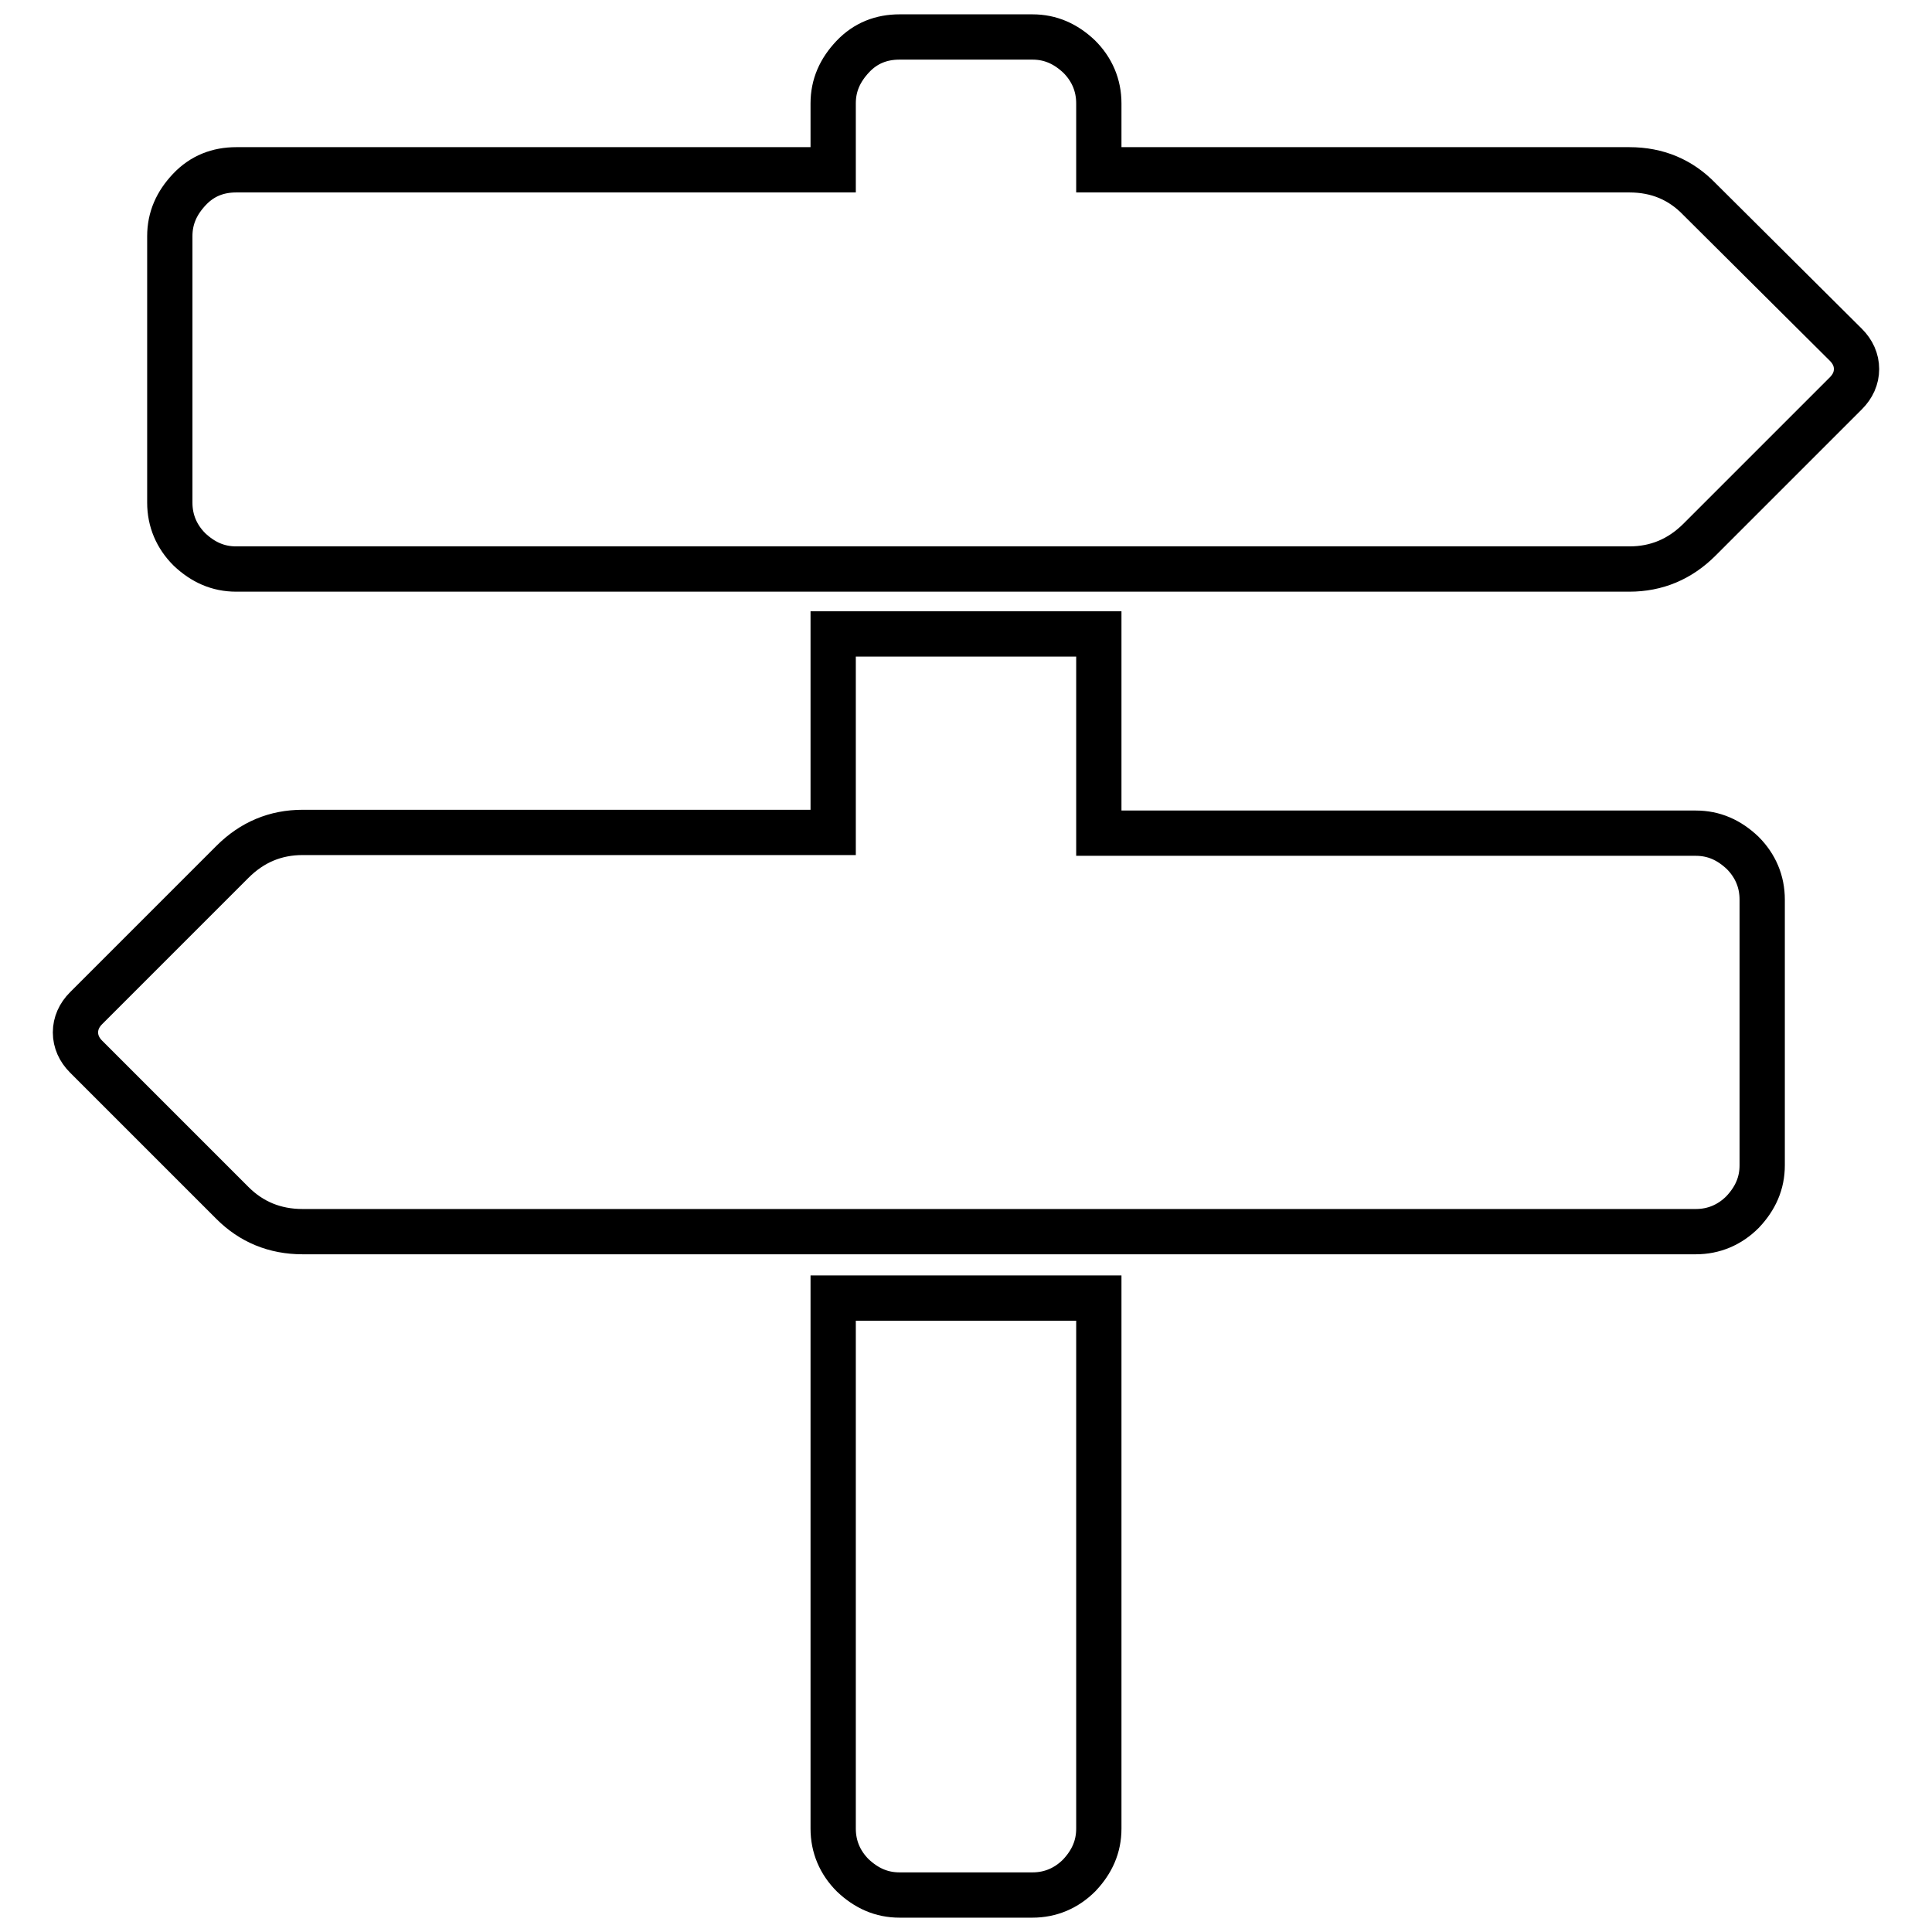
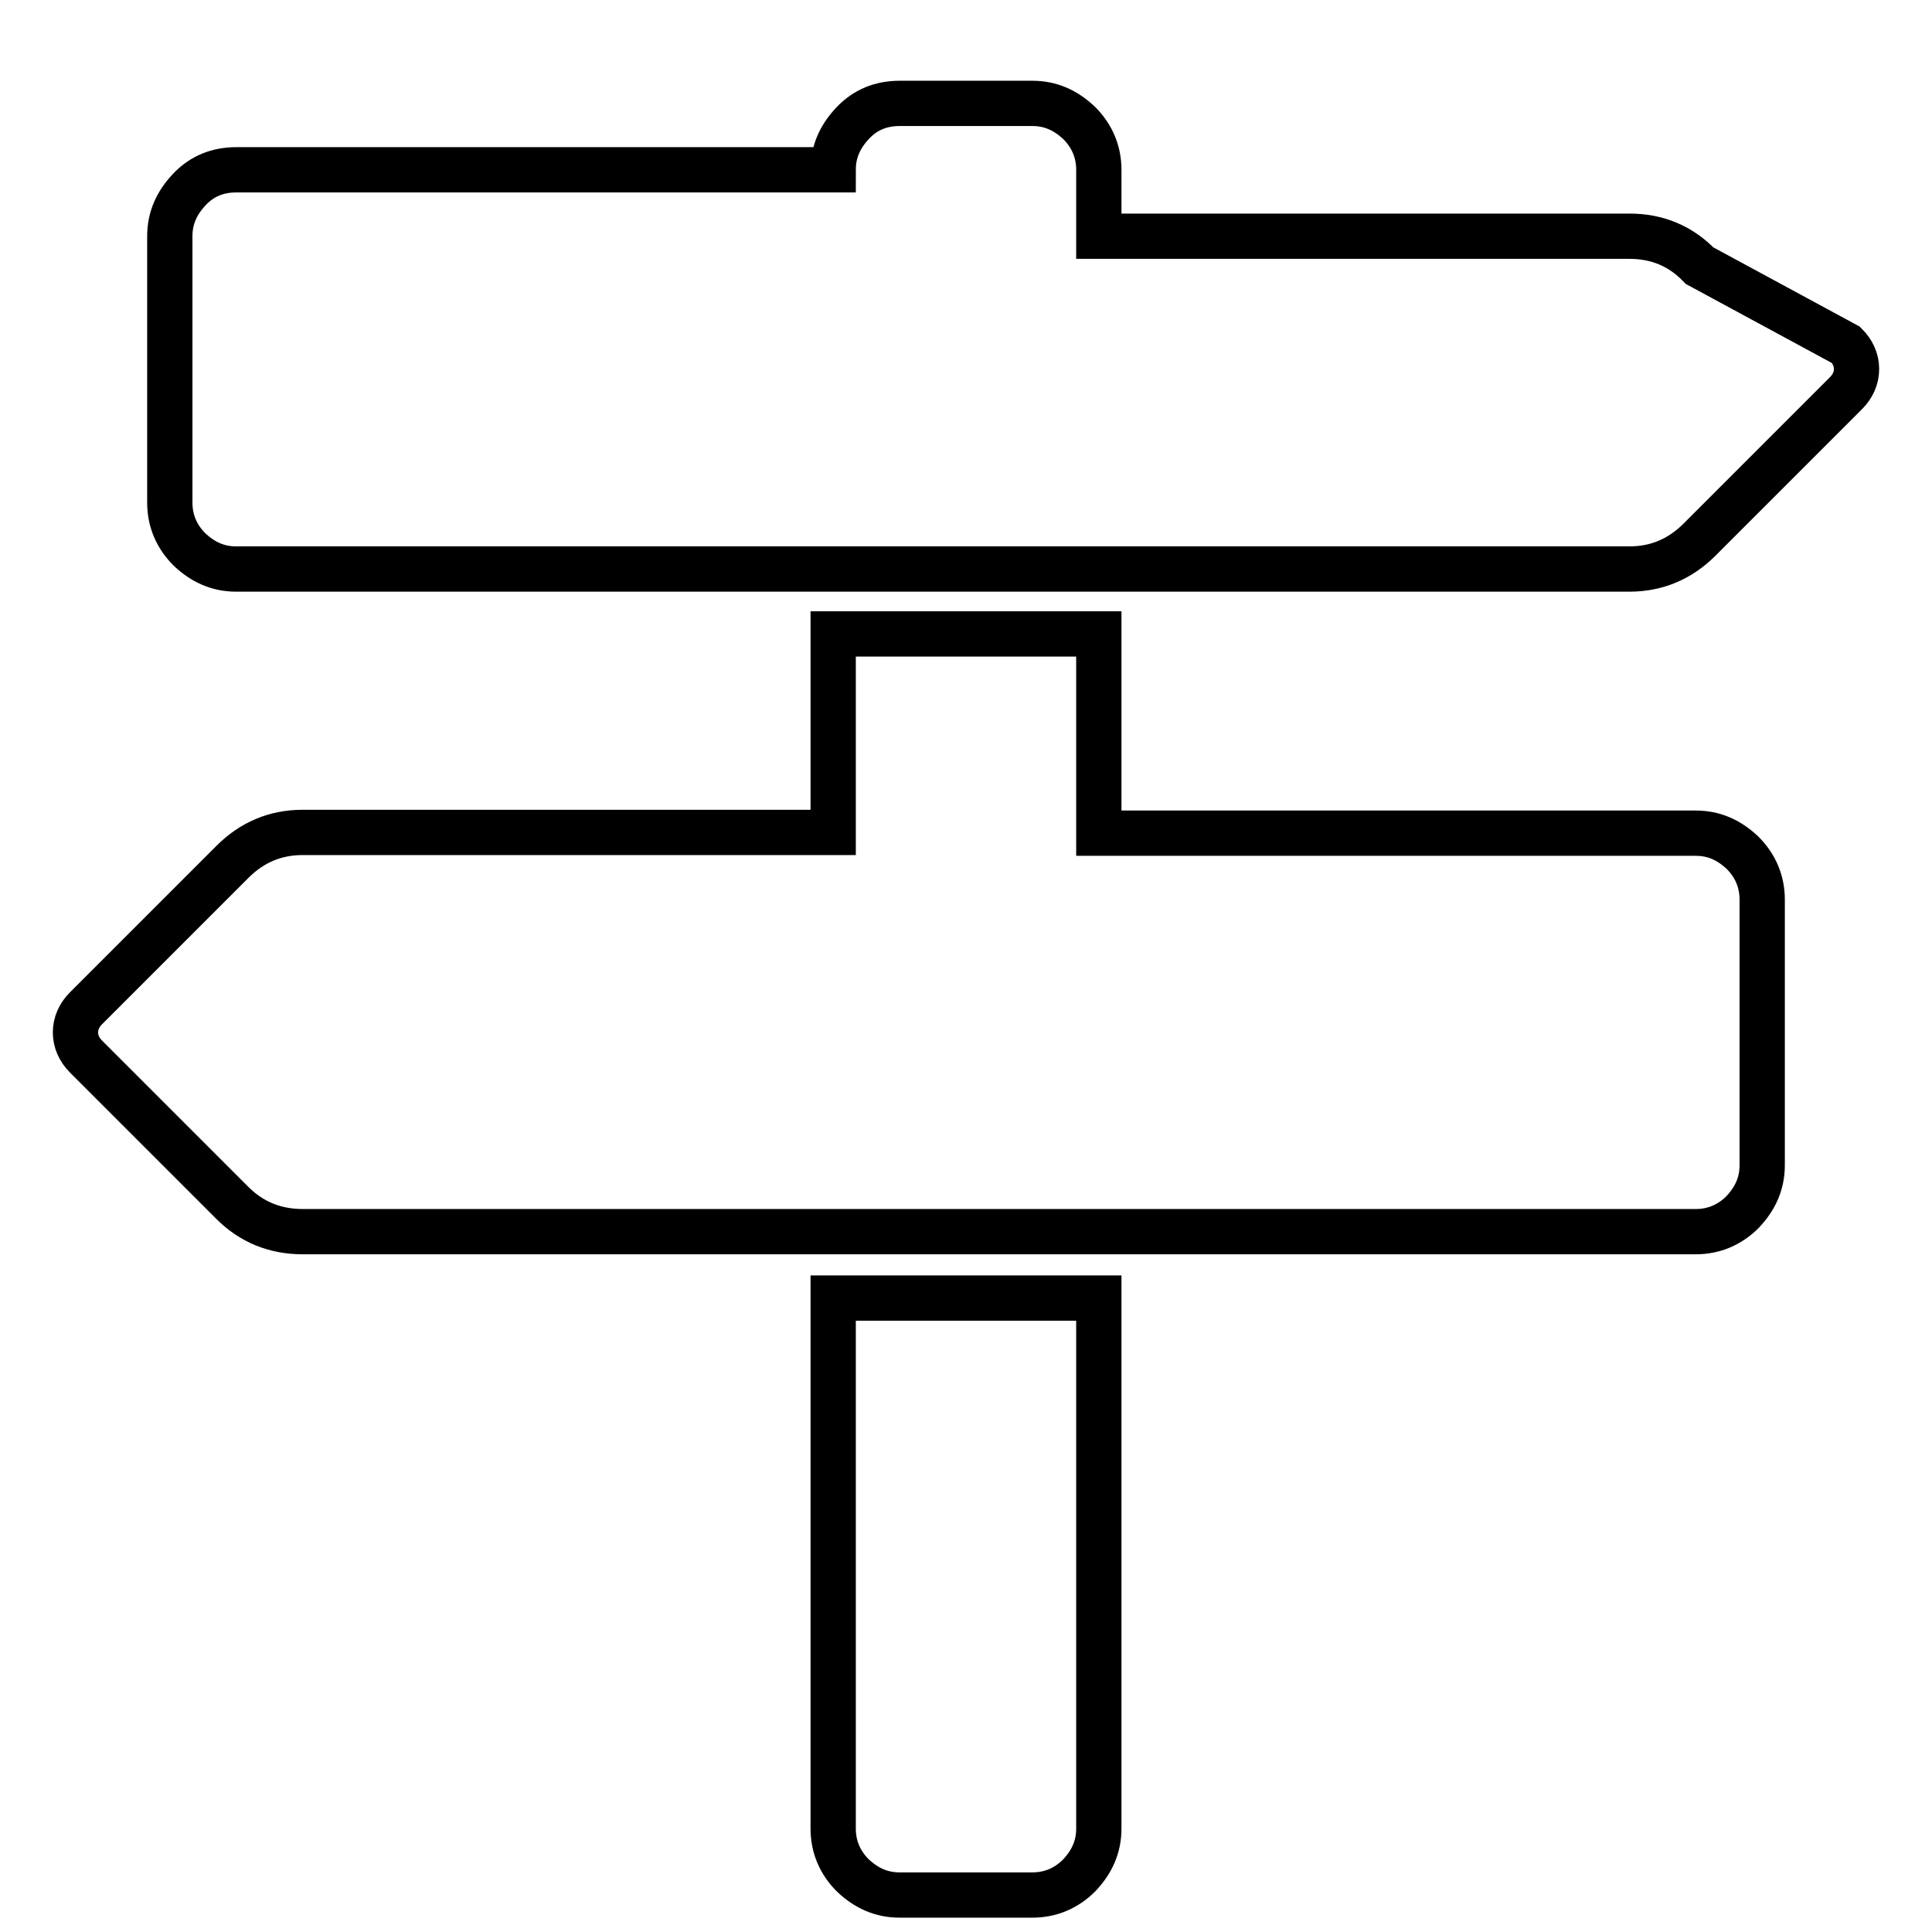
<svg xmlns="http://www.w3.org/2000/svg" version="1.1" x="0px" y="0px" viewBox="0 0 256 256" enable-background="new 0 0 256 256" xml:space="preserve">
  <g>
-     <path stroke-width="6" fill-opacity="0" stroke="#000000" d="M244.6,45.7c0.9,0.9,1.4,2,1.4,3.2c0,1.2-0.5,2.3-1.4,3.2l-19.4,19.4c-2.6,2.6-5.7,3.9-9.3,3.9H31.3 c-2.4,0-4.4-0.9-6.2-2.6c-1.7-1.7-2.6-3.8-2.6-6.2V31.3c0-2.4,0.9-4.4,2.6-6.2s3.8-2.6,6.2-2.6h79.1v-8.8c0-2.4,0.9-4.4,2.6-6.2 s3.8-2.6,6.2-2.6h17.6c2.4,0,4.4,0.9,6.2,2.6c1.7,1.7,2.6,3.8,2.6,6.2v8.8h70.3c3.7,0,6.8,1.3,9.3,3.9L244.6,45.7z M110.4,172h35.2 v70.3c0,2.4-0.9,4.4-2.6,6.2c-1.7,1.7-3.8,2.6-6.2,2.6h-17.6c-2.4,0-4.4-0.9-6.2-2.6c-1.7-1.7-2.6-3.8-2.6-6.2V172z M224.7,110.4 c2.4,0,4.4,0.9,6.2,2.6c1.7,1.7,2.6,3.8,2.6,6.2v35.2c0,2.4-0.9,4.4-2.6,6.2c-1.7,1.7-3.8,2.6-6.2,2.6H40.1c-3.7,0-6.8-1.3-9.3-3.8 l-19.4-19.4c-0.9-0.9-1.4-2-1.4-3.2c0-1.2,0.5-2.3,1.4-3.2l19.4-19.4c2.6-2.6,5.7-3.9,9.3-3.9h70.3V84h35.2v26.4L224.7,110.4 L224.7,110.4z" />
+     <path stroke-width="6" fill-opacity="0" stroke="#000000" d="M244.6,45.7c0.9,0.9,1.4,2,1.4,3.2c0,1.2-0.5,2.3-1.4,3.2l-19.4,19.4c-2.6,2.6-5.7,3.9-9.3,3.9H31.3 c-2.4,0-4.4-0.9-6.2-2.6c-1.7-1.7-2.6-3.8-2.6-6.2V31.3c0-2.4,0.9-4.4,2.6-6.2s3.8-2.6,6.2-2.6h79.1c0-2.4,0.9-4.4,2.6-6.2 s3.8-2.6,6.2-2.6h17.6c2.4,0,4.4,0.9,6.2,2.6c1.7,1.7,2.6,3.8,2.6,6.2v8.8h70.3c3.7,0,6.8,1.3,9.3,3.9L244.6,45.7z M110.4,172h35.2 v70.3c0,2.4-0.9,4.4-2.6,6.2c-1.7,1.7-3.8,2.6-6.2,2.6h-17.6c-2.4,0-4.4-0.9-6.2-2.6c-1.7-1.7-2.6-3.8-2.6-6.2V172z M224.7,110.4 c2.4,0,4.4,0.9,6.2,2.6c1.7,1.7,2.6,3.8,2.6,6.2v35.2c0,2.4-0.9,4.4-2.6,6.2c-1.7,1.7-3.8,2.6-6.2,2.6H40.1c-3.7,0-6.8-1.3-9.3-3.8 l-19.4-19.4c-0.9-0.9-1.4-2-1.4-3.2c0-1.2,0.5-2.3,1.4-3.2l19.4-19.4c2.6-2.6,5.7-3.9,9.3-3.9h70.3V84h35.2v26.4L224.7,110.4 L224.7,110.4z" />
  </g>
</svg>